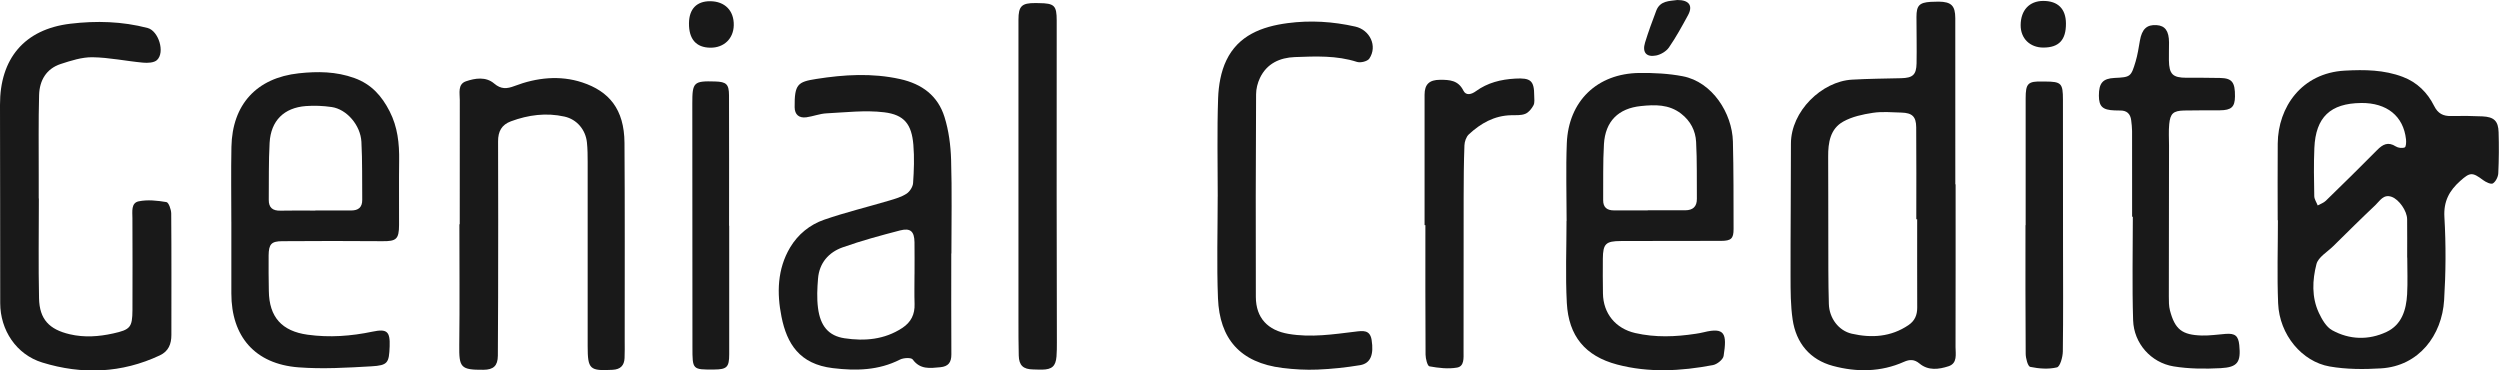
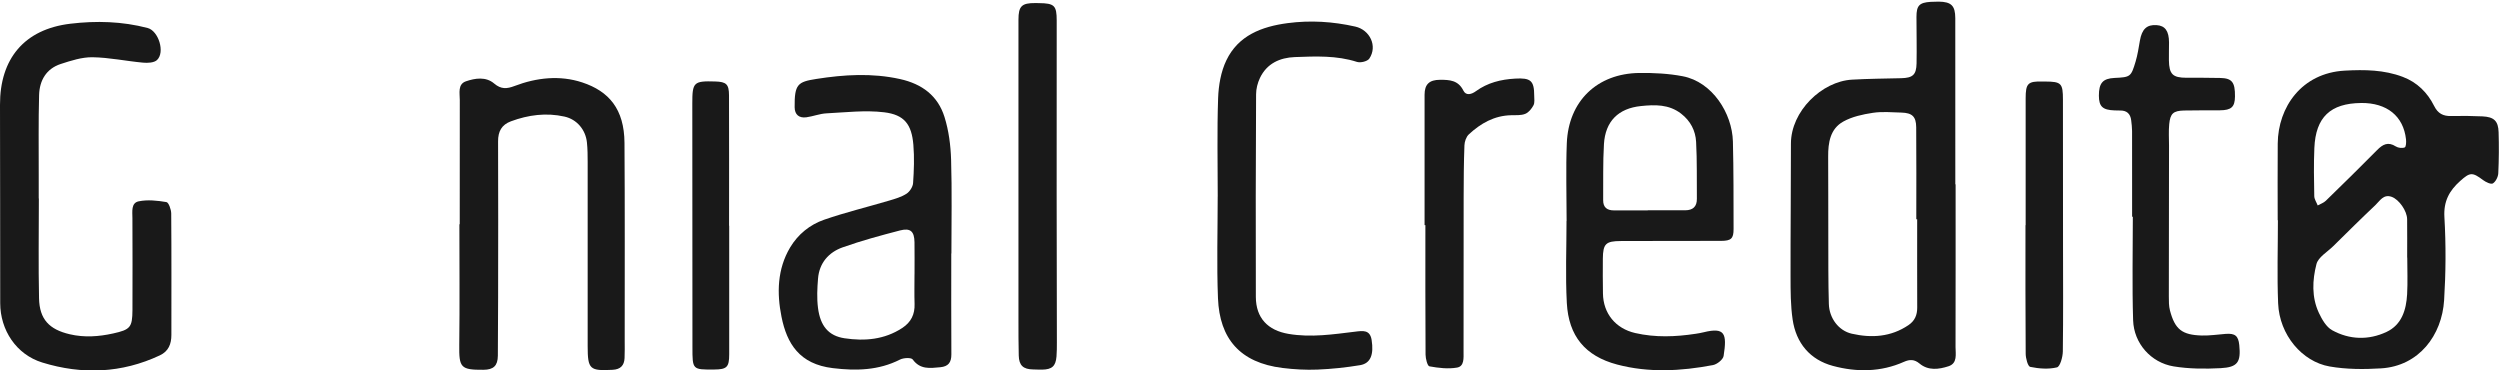
<svg xmlns="http://www.w3.org/2000/svg" width="722" height="107" viewBox="0 0 722 107" fill="none">
  <path d="M657.798 63.618C657.798 56.226 657.743 48.833 657.809 41.446C657.908 30.95 664.707 21.08 677.164 20.399C682.931 20.086 688.506 20.152 693.927 22.201C698.062 23.766 701.045 26.721 702.978 30.598C704.066 32.779 705.571 33.57 707.894 33.509C710.904 33.438 713.924 33.471 716.934 33.608C720.257 33.762 721.504 34.932 721.597 38.183C721.718 42.132 721.696 46.092 721.504 50.036C721.454 51.079 720.773 52.452 719.944 52.969C719.395 53.309 717.906 52.601 717.105 52.002C714.007 49.673 713.331 49.739 710.514 52.255C707.35 55.083 705.675 58.126 705.944 62.723C706.411 70.687 706.356 78.722 705.862 86.686C705.241 96.814 698.601 105.701 687.676 106.382C682.728 106.689 677.631 106.684 672.77 105.833C664.889 104.443 658.298 96.781 657.924 87.593C657.6 79.612 657.858 71.61 657.858 63.618C657.836 63.618 657.809 63.618 657.787 63.618H657.798ZM695.206 74.383C695.206 74.383 695.195 74.383 695.19 74.383C695.19 70.692 695.223 66.996 695.179 63.305C695.152 60.911 692.85 57.615 690.714 56.846C688.335 55.989 687.297 58.027 686.012 59.235C681.888 63.124 677.867 67.123 673.83 71.099C672.122 72.78 669.508 74.268 668.991 76.278C667.805 80.892 667.569 85.835 669.694 90.366C670.579 92.25 671.826 94.43 673.528 95.37C678.521 98.121 684.002 98.292 689.176 95.886C693.641 93.81 694.926 89.487 695.179 84.945C695.371 81.436 695.217 77.904 695.217 74.383H695.206ZM681.882 29.747C673.028 29.835 668.766 33.844 668.387 42.731C668.19 47.361 668.272 52.002 668.36 56.638C668.376 57.544 669.008 58.434 669.354 59.334C670.139 58.895 671.057 58.598 671.683 57.994C676.664 53.15 681.624 48.284 686.507 43.341C688.143 41.682 689.676 40.852 691.911 42.291C692.587 42.725 693.773 42.868 694.487 42.572C694.877 42.407 694.948 41.028 694.855 40.232C694.108 33.509 689.33 29.67 681.882 29.741V29.747Z" fill="#191919" />
  <path d="M564.78 53.248C564.78 68.901 564.796 84.56 564.758 100.213C564.758 102.283 565.384 104.92 562.709 105.782C559.93 106.683 556.882 107.1 554.361 104.991C552.85 103.728 551.494 103.772 549.851 104.502C543.184 107.474 536.197 107.507 529.365 105.678C522.719 103.898 518.71 99.081 517.71 92.271C517.117 88.212 517.117 84.049 517.111 79.93C517.084 67.116 517.227 54.302 517.221 41.483C517.221 32.13 526.113 23.501 534.879 23.001C539.603 22.732 544.343 22.699 549.077 22.584C552.4 22.501 553.443 21.617 553.504 18.289C553.586 13.818 553.482 9.347 553.476 4.871C553.476 1.619 554.3 0.746 557.541 0.537C558.315 0.488 559.09 0.466 559.869 0.472C563.516 0.515 564.681 1.614 564.686 5.25C564.708 21.249 564.697 37.248 564.697 53.242C564.725 53.242 564.752 53.242 564.78 53.242V53.248ZM553.68 63.315C553.597 63.315 553.509 63.315 553.427 63.315C553.427 54.461 553.476 45.602 553.399 36.749C553.372 33.651 552.23 32.602 549.121 32.514C546.369 32.437 543.563 32.173 540.871 32.585C537.949 33.03 534.874 33.689 532.342 35.106C528.563 37.21 527.948 41.175 527.975 45.229C528.025 52.968 527.986 60.706 528.014 68.445C528.036 74.893 527.981 81.341 528.173 87.789C528.294 91.892 530.996 95.511 534.797 96.374C540.498 97.67 546.095 97.329 551.164 93.897C552.982 92.666 553.696 90.997 553.691 88.855C553.658 80.341 553.68 71.834 553.68 63.321V63.315Z" fill="#191919" />
  <path d="M11.221 57.319C11.221 66.941 11.067 76.564 11.276 86.175C11.408 92.234 14.236 95.144 20.124 96.529C24.348 97.523 28.511 97.221 32.669 96.303C37.623 95.21 38.221 94.54 38.254 89.575C38.304 80.722 38.265 71.868 38.243 63.014C38.243 61.125 37.809 58.615 40.034 58.148C42.599 57.61 45.433 57.923 48.064 58.362C48.712 58.472 49.437 60.504 49.448 61.658C49.547 73.345 49.492 85.038 49.497 96.726C49.497 99.33 48.69 101.439 46.169 102.625C35.124 107.815 23.689 108.233 12.21 104.696C4.685 102.383 0.072 95.32 0.061 87.538C0.039 68.452 0.05 49.366 0 30.285C-0.033 16.983 6.986 8.442 20.333 6.849C27.824 5.954 35.288 6.163 42.637 8.085C45.79 8.909 47.734 15.137 45.329 17.351C44.466 18.142 42.637 18.218 41.297 18.092C36.436 17.647 31.598 16.609 26.742 16.532C23.678 16.483 20.509 17.51 17.526 18.482C13.352 19.85 11.413 23.261 11.292 27.413C11.078 35.053 11.199 42.703 11.183 50.349C11.183 52.672 11.183 54.99 11.183 57.313H11.221V57.319Z" fill="#191919" />
-   <path d="M66.809 64.091C66.809 56.868 66.693 49.646 66.836 42.429C67.072 30.192 74.086 22.492 86.301 21.168C91.695 20.586 97.05 20.624 102.35 22.541C107.276 24.321 110.253 27.71 112.527 32.153C114.845 36.673 115.345 41.457 115.273 46.417C115.185 52.606 115.273 58.796 115.246 64.986C115.229 69.094 114.427 69.693 110.456 69.655C100.806 69.567 91.156 69.594 81.506 69.655C78.354 69.677 77.623 70.501 77.579 73.757C77.535 77.196 77.59 80.634 77.64 84.072C77.744 91.558 81.38 95.639 88.85 96.666C95.149 97.534 101.389 97.078 107.595 95.776C111.764 94.903 112.686 95.722 112.533 100.022C112.357 104.806 112.016 105.52 107.26 105.794C100.241 106.195 93.15 106.624 86.164 106.086C73.647 105.119 66.798 97.182 66.814 84.726C66.825 77.849 66.814 70.967 66.814 64.091H66.809ZM91.074 60.823C91.074 60.823 91.074 60.796 91.074 60.785C94.518 60.785 97.956 60.774 101.4 60.785C103.492 60.796 104.64 59.878 104.613 57.698C104.547 52.123 104.673 46.537 104.376 40.974C104.118 36.124 100.114 31.543 95.797 30.912C93.348 30.555 90.81 30.45 88.339 30.631C82.022 31.104 78.227 34.855 77.865 41.21C77.557 46.691 77.683 52.194 77.618 57.687C77.59 59.977 78.749 60.894 81.006 60.84C84.362 60.757 87.718 60.818 91.074 60.818V60.823Z" fill="#191919" />
  <path d="M452.439 63.794C452.439 56.319 452.197 48.833 452.493 41.368C452.977 29.203 461.254 21.223 473.419 21.074C477.605 21.025 481.867 21.233 485.964 22.019C494.521 23.65 500.255 32.707 500.464 40.874C500.678 49.294 500.634 57.719 500.656 66.144C500.661 68.902 499.953 69.555 497.042 69.566C487.392 69.594 477.742 69.566 468.092 69.61C463.731 69.627 462.951 70.412 462.901 74.702C462.863 78.052 462.89 81.408 462.934 84.758C463.011 90.52 466.576 94.88 472.249 96.182C478.049 97.511 483.877 97.286 489.71 96.396C490.473 96.281 491.242 96.149 491.995 95.963C498.14 94.447 498.805 96.303 497.778 102.801C497.613 103.844 495.894 105.212 494.702 105.437C485.486 107.183 476.171 107.7 467.026 105.278C457.799 102.833 453.015 97.055 452.499 87.51C452.076 79.628 452.411 71.703 452.411 63.799C452.422 63.799 452.428 63.799 452.439 63.799V63.794ZM475.874 60.767C475.874 60.767 475.874 60.745 475.874 60.729C479.483 60.729 483.097 60.74 486.705 60.729C488.886 60.724 490.078 59.685 490.056 57.428C490.001 51.941 490.133 46.443 489.836 40.968C489.66 37.733 488.216 34.915 485.492 32.811C481.965 30.093 477.973 30.213 473.925 30.625C467.4 31.285 463.615 35.014 463.22 41.61C462.896 46.998 463.055 52.414 462.995 57.818C462.973 59.894 464.126 60.757 466.071 60.762C469.339 60.779 472.606 60.762 475.874 60.762V60.767Z" fill="#191919" />
  <path d="M274.728 73.192C274.728 82.903 274.689 92.618 274.755 102.329C274.772 104.663 273.882 105.844 271.537 106.058C268.593 106.327 265.753 106.783 263.589 103.812C263.156 103.219 260.948 103.323 259.931 103.839C253.72 106.997 247.217 107.124 240.516 106.316C230.877 105.158 227.257 99.248 225.698 91.493C224.33 84.688 224.462 77.718 228.191 71.462C230.448 67.678 233.892 64.882 237.995 63.46C244.157 61.328 250.523 59.791 256.784 57.934C258.509 57.423 260.31 56.907 261.793 55.952C262.727 55.353 263.622 53.969 263.699 52.881C263.952 49.207 264.089 45.489 263.782 41.825C263.287 35.937 261.217 33.136 255.334 32.428C249.875 31.769 244.234 32.455 238.682 32.735C236.726 32.834 234.82 33.614 232.865 33.878C230.784 34.152 229.509 33.12 229.493 30.978C229.427 24.299 230.383 23.64 235.787 22.794C243.833 21.536 251.814 21.042 259.91 22.827C266.319 24.244 270.85 27.66 272.767 33.773C274.003 37.711 274.552 41.984 274.678 46.126C274.953 55.139 274.766 64.168 274.766 73.192C274.755 73.192 274.739 73.192 274.728 73.192ZM264.1 79.256C264.1 79.256 264.111 79.256 264.117 79.256C264.117 76.163 264.15 73.066 264.106 69.974C264.062 66.832 262.947 65.766 259.926 66.552C254.346 68.002 248.766 69.512 243.339 71.44C239.297 72.879 236.616 75.966 236.248 80.436C236.018 83.249 235.88 86.132 236.237 88.917C236.902 94.14 239.275 96.996 243.91 97.693C249.705 98.556 255.417 98.105 260.569 94.722C263.134 93.036 264.227 90.778 264.128 87.763C264.034 84.929 264.106 82.095 264.106 79.256H264.1Z" fill="#191919" />
  <path d="M132.772 64.777C132.772 52.82 132.755 40.869 132.788 28.912C132.794 26.918 132.124 24.315 134.584 23.474C137.237 22.574 140.324 22.079 142.724 24.128C144.696 25.809 146.366 25.688 148.612 24.831C154.972 22.409 161.684 21.673 168.132 23.798C175.865 26.347 180.286 31.504 180.352 41.248C180.484 60.257 180.407 79.26 180.413 98.269C180.413 99.988 180.457 101.713 180.374 103.427C180.275 105.552 179.188 106.678 176.958 106.799C170.29 107.156 169.725 106.662 169.719 99.956C169.719 82.237 169.725 64.519 169.719 46.8C169.719 44.911 169.703 43.011 169.505 41.132C169.12 37.458 166.594 34.459 163.018 33.668C157.751 32.498 152.594 33.168 147.568 35.03C144.866 36.03 143.834 37.958 143.845 40.825C143.91 55.874 143.872 70.928 143.856 85.977C143.856 91.569 143.834 97.16 143.779 102.746C143.751 105.624 142.526 106.777 139.632 106.793C133.019 106.837 132.552 106.167 132.635 99.604C132.777 87.993 132.673 76.382 132.673 64.777C132.706 64.777 132.739 64.777 132.772 64.777Z" fill="#191919" />
  <path d="M351.681 56.742C351.681 47.284 351.467 37.82 351.791 28.373C351.918 24.688 352.588 20.728 354.164 17.444C357.608 10.232 364.402 7.662 371.882 6.679C378.435 5.816 384.932 6.217 391.391 7.673C395.626 8.623 397.894 13.313 395.455 16.927C394.923 17.718 392.923 18.207 391.907 17.883C386.014 15.983 379.973 16.263 373.964 16.483C369.625 16.642 365.857 18.339 363.874 22.513C363.199 23.941 362.765 25.627 362.759 27.198C362.666 46.718 362.617 66.232 362.688 85.752C362.71 91.854 366.154 95.413 372.129 96.429C378.621 97.533 385.009 96.556 391.419 95.781C393.588 95.518 395.653 95.183 396.126 98.181C396.796 102.416 395.823 104.953 392.797 105.459C388.733 106.134 384.603 106.568 380.483 106.738C377.144 106.876 373.75 106.678 370.427 106.272C358.08 104.767 352.214 97.78 351.753 86.159C351.363 76.371 351.67 66.556 351.67 56.758C351.676 56.758 351.681 56.758 351.692 56.758L351.681 56.742Z" fill="#191919" />
  <path d="M615.754 62.596C615.754 54.347 615.765 46.097 615.743 37.842C615.743 36.815 615.605 35.788 615.49 34.767C615.265 32.828 614.183 31.856 612.2 31.916C611.684 31.932 611.168 31.899 610.651 31.883C607.23 31.757 606.175 30.763 606.159 27.648C606.142 23.98 607.296 22.667 610.679 22.508C615.254 22.288 615.441 22.211 616.759 17.79C617.347 15.823 617.649 13.775 618 11.748C618.582 8.403 619.988 7.063 622.839 7.255C625.289 7.42 626.398 8.963 626.414 12.253C626.42 13.972 626.354 15.691 626.381 17.411C626.447 21.448 627.48 22.447 631.462 22.458C634.735 22.464 638.009 22.436 641.282 22.518C644.622 22.601 645.506 23.782 645.462 27.863C645.429 30.894 644.418 31.828 641.112 31.856C637.668 31.883 634.219 31.839 630.775 31.916C627.661 31.987 626.771 32.756 626.469 35.854C626.272 37.897 626.414 39.973 626.414 42.033C626.392 56.56 626.36 71.088 626.36 85.615C626.36 86.982 626.349 88.399 626.695 89.701C628.128 95.111 630.166 96.737 635.872 96.896C638.179 96.962 640.491 96.594 642.804 96.424C645.5 96.226 646.434 97 646.703 99.653C647.197 104.574 646.258 106.063 641.321 106.326C636.806 106.563 632.176 106.541 627.727 105.81C621.175 104.728 616.254 99.142 616.045 92.491C615.732 82.534 615.962 72.565 615.962 62.596H615.754Z" fill="#191919" />
  <path d="M294.132 53.677C294.132 37.683 294.132 21.689 294.132 5.696C294.132 1.769 295.055 0.857 299.021 0.884C299.367 0.884 299.707 0.895 300.053 0.901C304.518 0.95 305.177 1.587 305.177 5.97C305.177 22.651 305.155 39.331 305.161 56.011C305.166 70.286 305.21 84.555 305.227 98.83C305.227 100.203 305.227 101.587 305.117 102.954C304.886 105.75 303.821 106.7 300.959 106.75C300.097 106.766 299.235 106.706 298.378 106.695C295.511 106.656 294.286 105.541 294.215 102.68C294.127 99.242 294.132 95.803 294.132 92.365C294.127 79.469 294.132 66.567 294.132 53.672H294.143L294.132 53.677Z" fill="#191919" />
  <path d="M411.416 65.019C411.416 52.463 411.416 39.913 411.416 27.357C411.416 24.342 412.794 23.057 415.864 23.046C418.627 23.035 421.132 23.161 422.62 26.16C423.416 27.769 425.053 27.198 426.223 26.347C429.628 23.875 433.451 22.936 437.592 22.7C442.025 22.447 443.074 23.255 443.079 27.599C443.079 28.544 443.271 29.637 442.876 30.395C442.354 31.394 441.475 32.487 440.481 32.883C439.262 33.371 437.773 33.245 436.395 33.278C431.54 33.388 427.624 35.629 424.207 38.798C423.438 39.512 422.966 40.891 422.928 41.983C422.741 46.965 422.713 51.947 422.702 56.934C422.675 71.812 422.68 86.686 422.675 101.565C422.675 103.383 422.922 105.783 420.808 106.156C418.232 106.612 415.436 106.272 412.822 105.799C412.245 105.695 411.712 103.602 411.701 102.421C411.619 89.954 411.652 77.486 411.652 65.019C411.569 65.019 411.493 65.019 411.41 65.019H411.416Z" fill="#191919" />
  <path d="M585.008 65.03C585.008 52.826 585.008 40.622 585.008 28.418C585.008 24.079 585.656 23.436 589.896 23.54C590.154 23.546 590.412 23.54 590.67 23.546C595.311 23.573 595.778 24.051 595.778 28.791C595.784 42.544 595.789 56.291 595.8 70.044C595.806 80.529 595.888 91.014 595.745 101.499C595.723 103.114 594.96 105.876 594.048 106.096C591.604 106.689 588.836 106.47 586.326 105.953C585.639 105.81 585.03 103.487 585.019 102.158C584.92 89.784 584.958 77.409 584.958 65.03C584.975 65.03 584.991 65.03 585.008 65.03Z" fill="#191919" />
  <path d="M210.594 65.184C210.594 77.558 210.599 89.932 210.594 102.307C210.594 106.041 209.924 106.689 206.249 106.717C199.944 106.766 199.977 106.766 199.977 100.247C199.977 76.784 199.966 53.326 199.939 29.862C199.933 23.755 200.334 23.337 206.551 23.53C209.753 23.628 210.528 24.304 210.539 27.545C210.583 40.089 210.555 52.639 210.555 65.184H210.594Z" fill="#191919" />
-   <path d="M590.154 13.741C586.227 13.741 583.531 11.088 583.564 7.244C583.596 2.943 586.085 0.28 590.072 0.269C594.307 0.258 596.613 2.531 596.646 6.755C596.685 11.522 594.636 13.73 590.154 13.736V13.741Z" fill="#191919" />
-   <path d="M205.156 13.776C201.042 13.738 198.916 11.293 198.977 6.674C199.032 2.583 201.207 0.331 205.095 0.353C209.346 0.375 212.005 3.082 211.911 7.306C211.823 11.178 209.077 13.809 205.156 13.776Z" fill="#191919" />
-   <path d="M484.366 0C487.837 -0.022 488.991 1.659 487.491 4.405C485.767 7.569 484.037 10.749 481.993 13.704C481.219 14.819 479.654 15.758 478.297 16.027C475.446 16.587 474.233 15.104 475.089 12.303C476.045 9.189 477.171 6.124 478.33 3.081C479.439 0.159 482.175 0.324 484.366 0.006V0Z" fill="#191919" />
</svg>